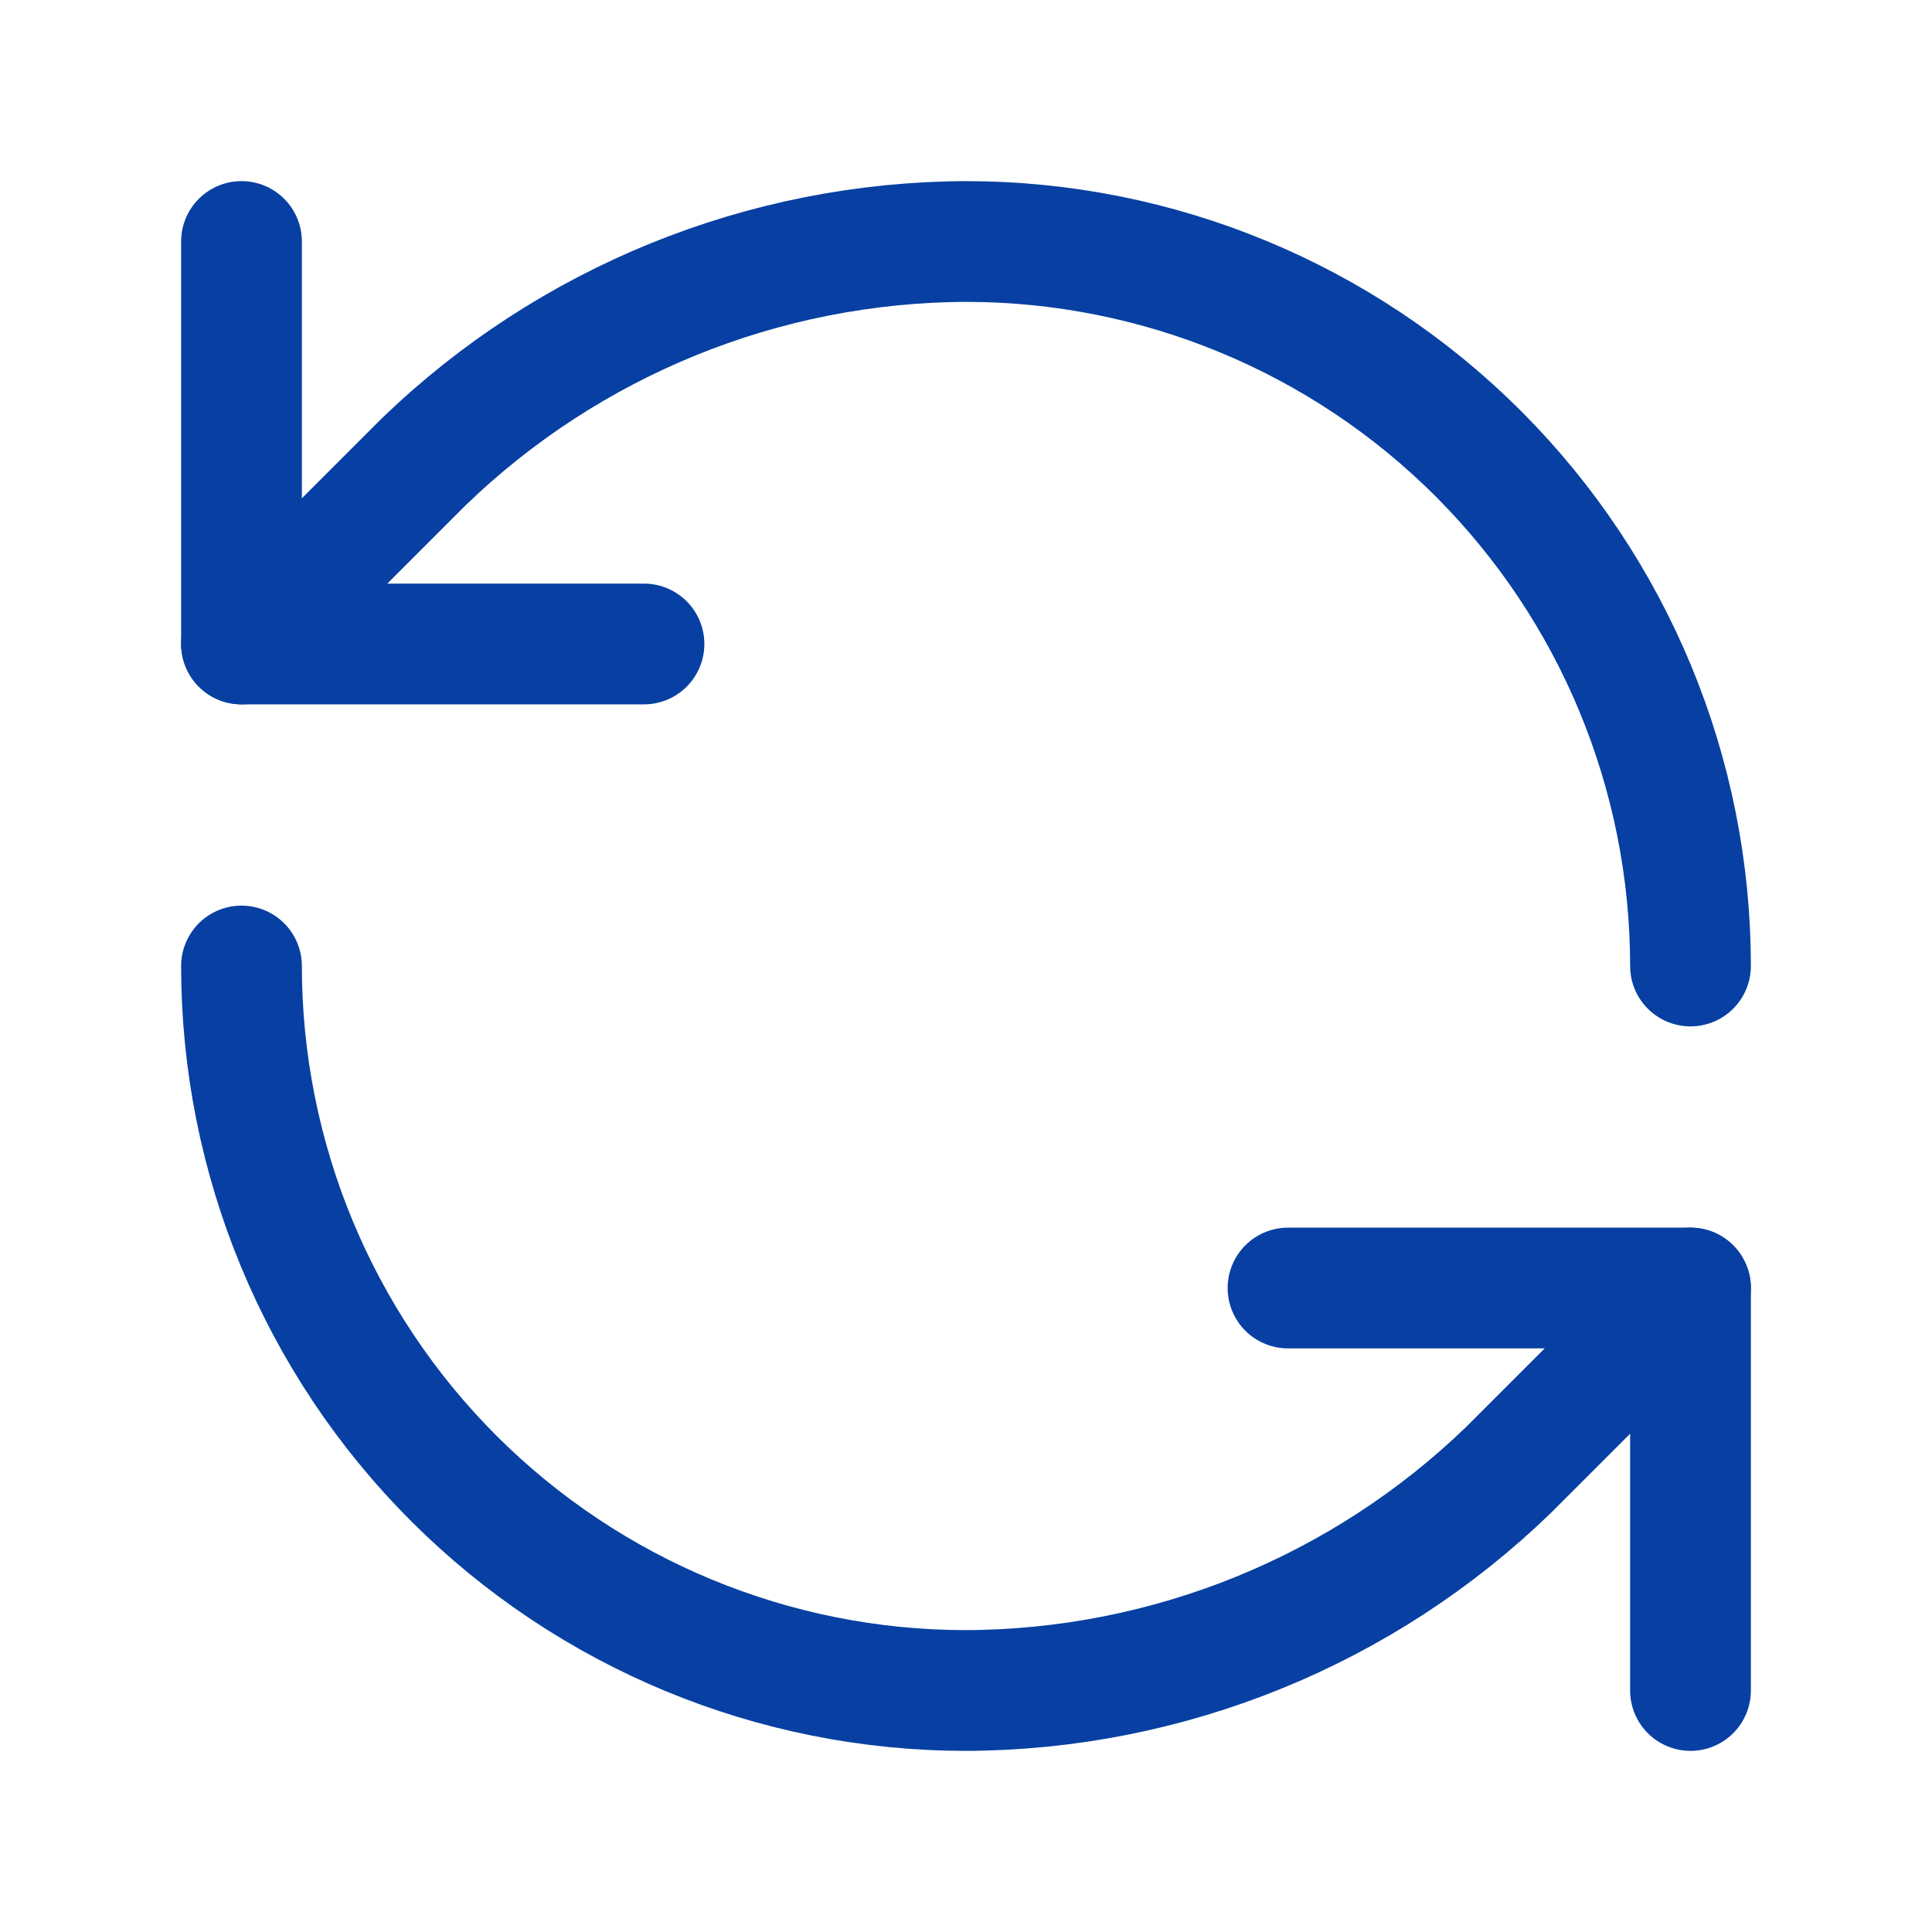
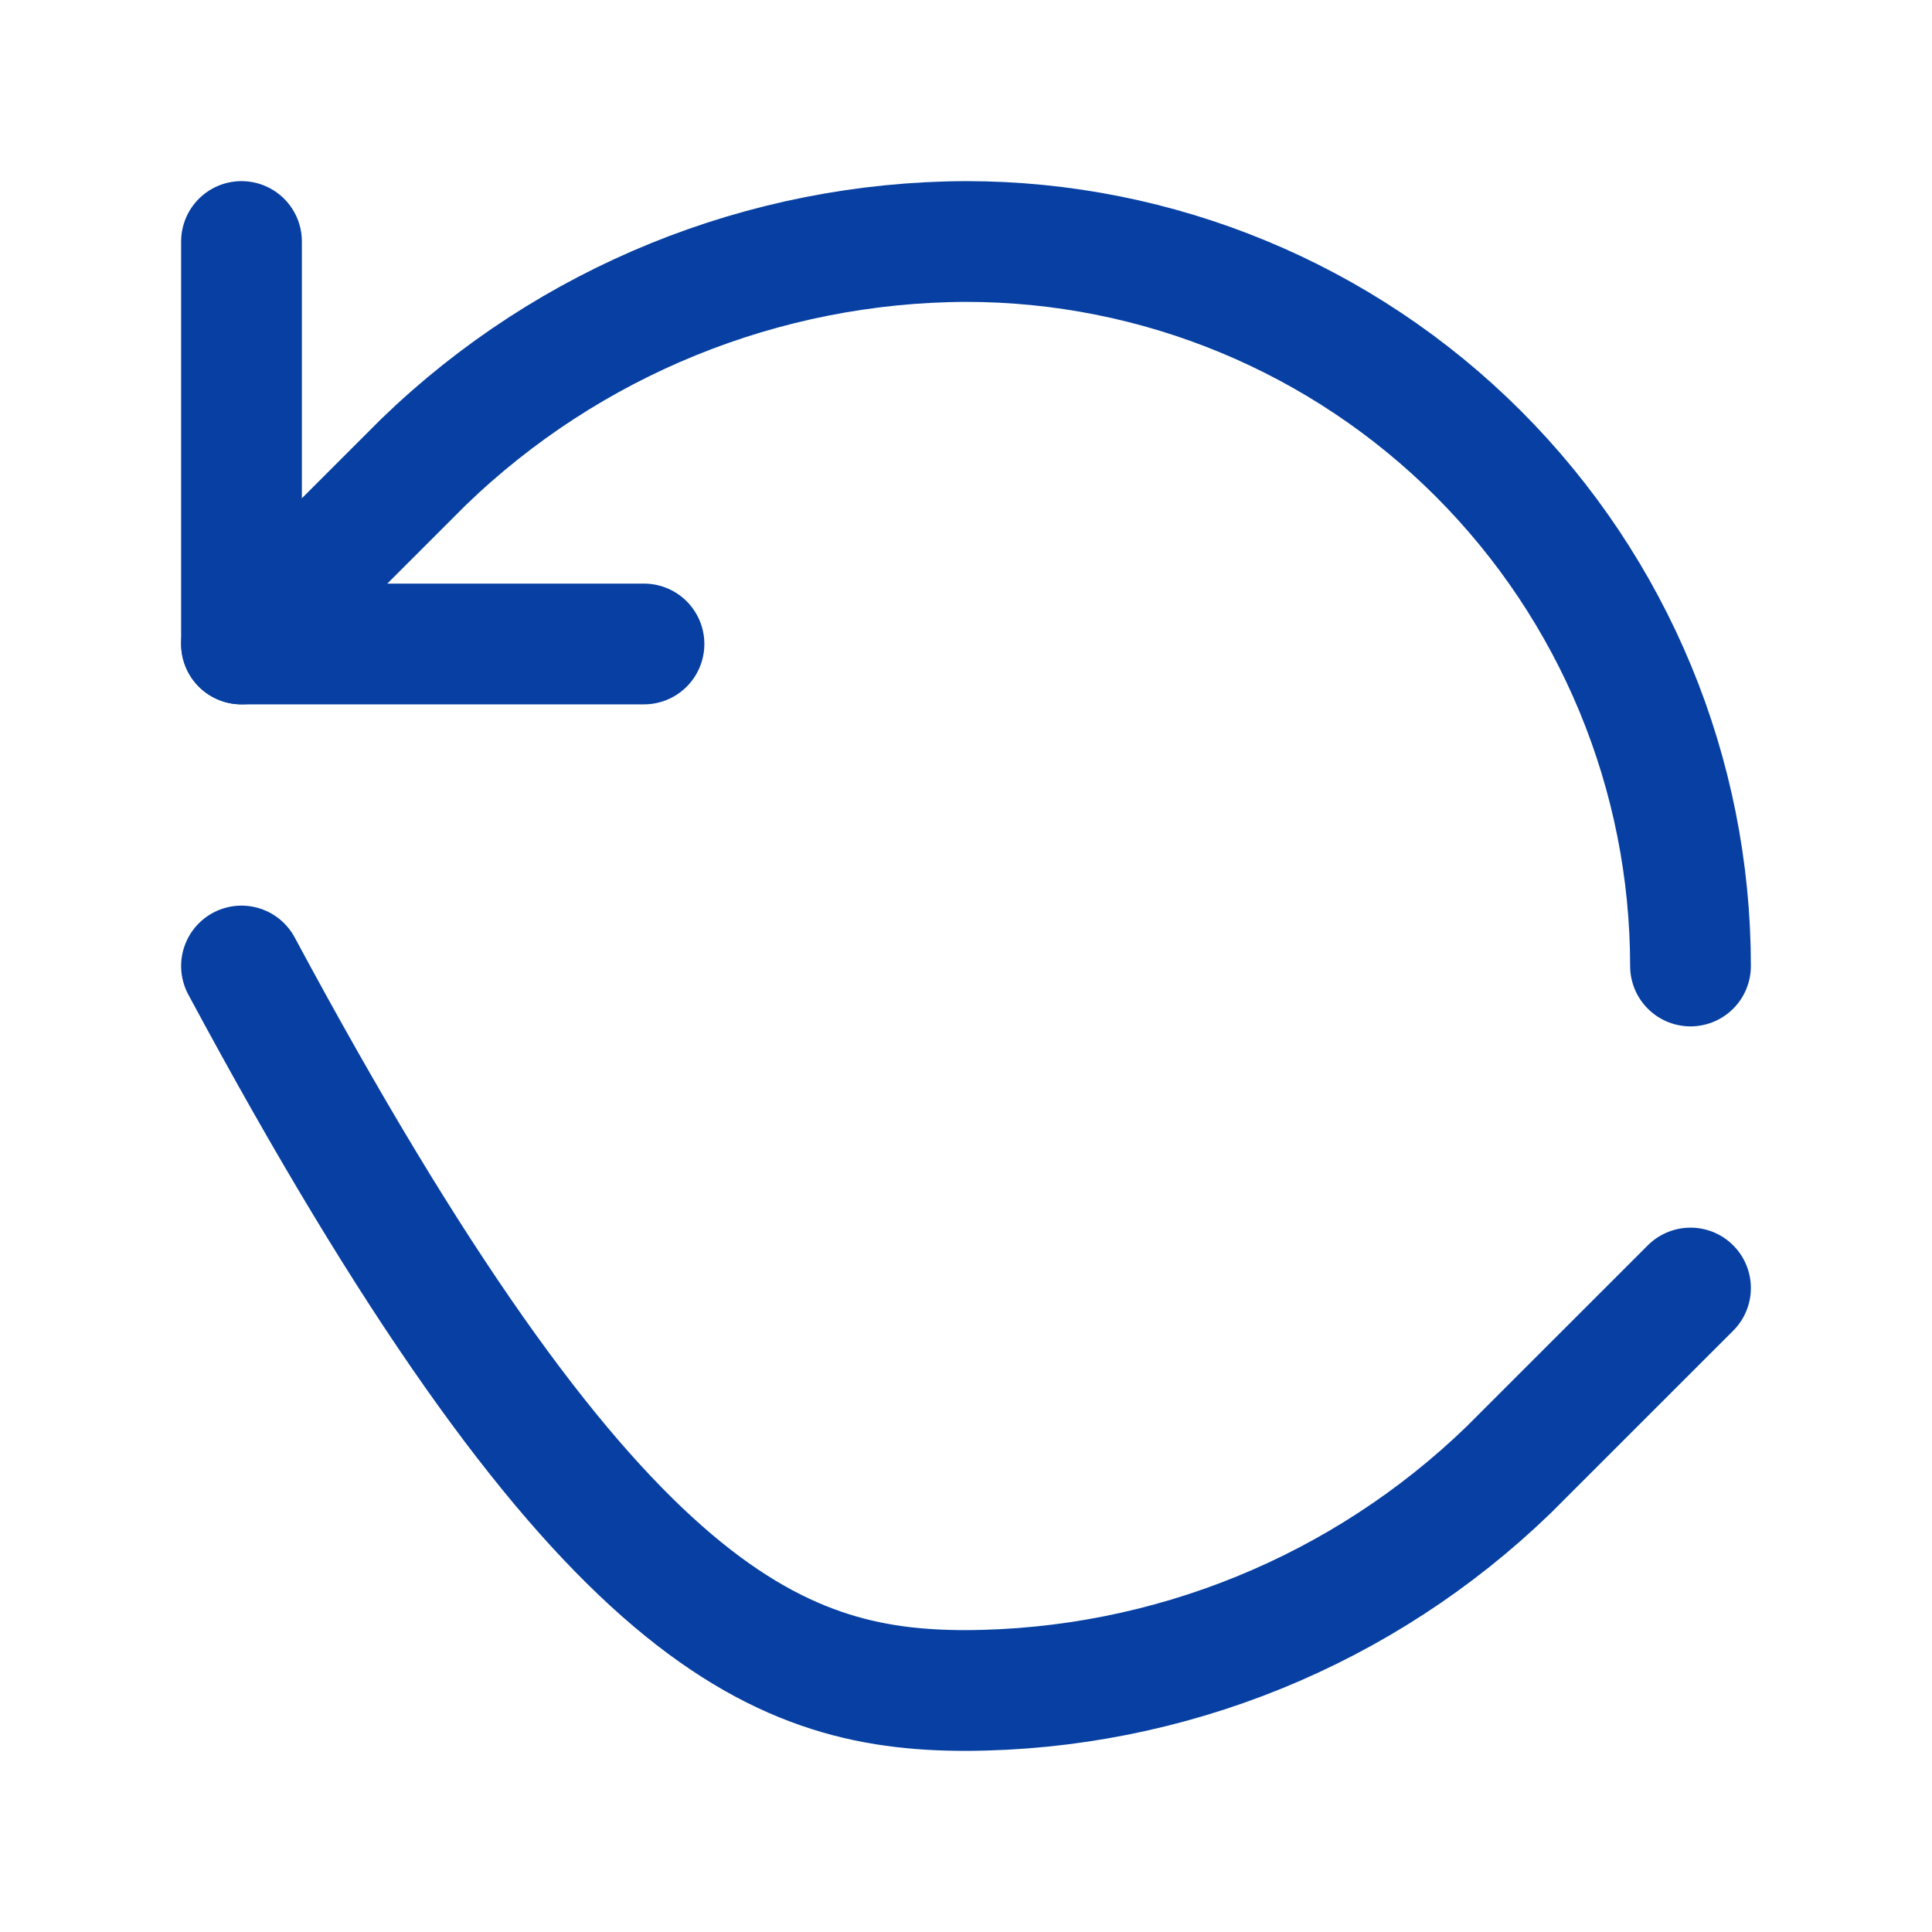
<svg xmlns="http://www.w3.org/2000/svg" width="34" height="34" viewBox="0 0 34 34" fill="none">
  <path d="M29.75 17C29.75 13.618 28.407 10.376 26.016 7.984C23.625 5.593 20.381 4.25 17 4.25C13.436 4.263 10.014 5.654 7.452 8.132L4.25 11.333" stroke="#0740A2" stroke-width="2.125" stroke-linecap="round" stroke-linejoin="round" />
  <path d="M4.25 4.25V11.333H11.333" stroke="#0740A2" stroke-width="2.125" stroke-linecap="round" stroke-linejoin="round" />
-   <path d="M4.25 17C4.25 20.381 5.593 23.625 7.984 26.016C10.376 28.407 13.618 29.75 17 29.75C20.564 29.737 23.986 28.346 26.548 25.868L29.75 22.667" stroke="#0740A2" stroke-width="2.125" stroke-linecap="round" stroke-linejoin="round" />
-   <path d="M22.667 22.667H29.75V29.75" stroke="#0740A2" stroke-width="2.125" stroke-linecap="round" stroke-linejoin="round" />
+   <path d="M4.25 17C10.376 28.407 13.618 29.75 17 29.75C20.564 29.737 23.986 28.346 26.548 25.868L29.75 22.667" stroke="#0740A2" stroke-width="2.125" stroke-linecap="round" stroke-linejoin="round" />
</svg>